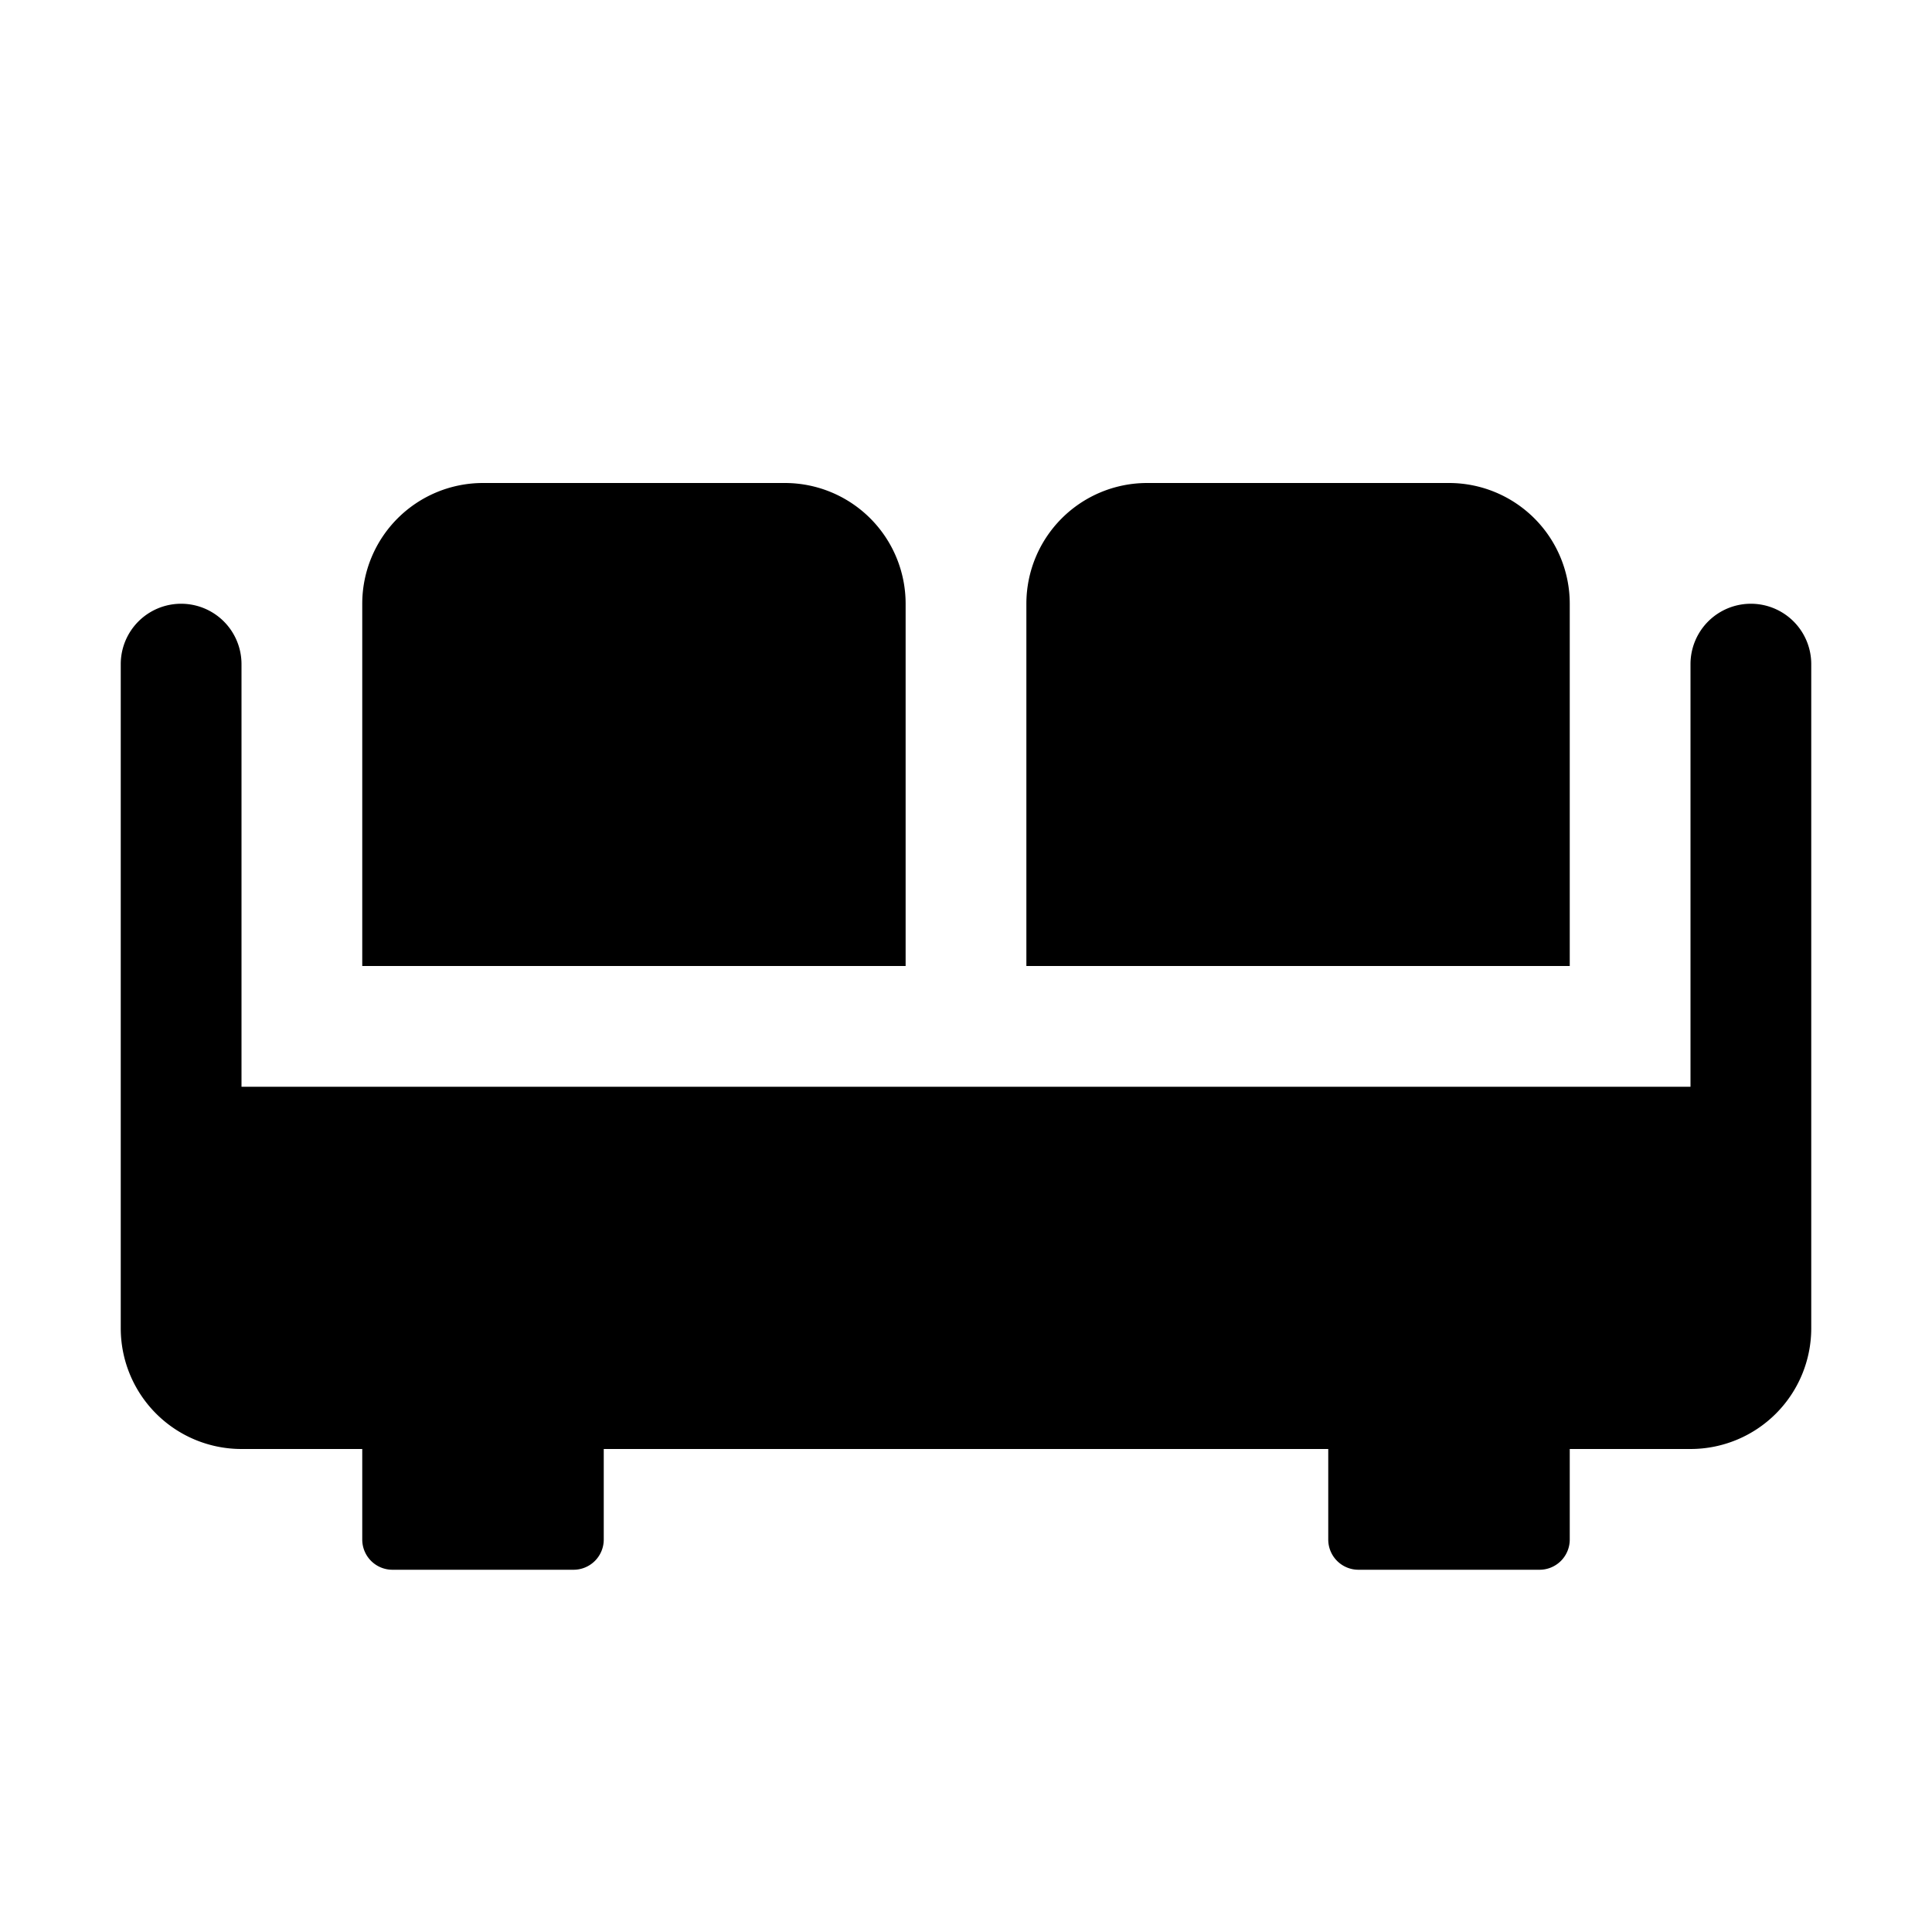
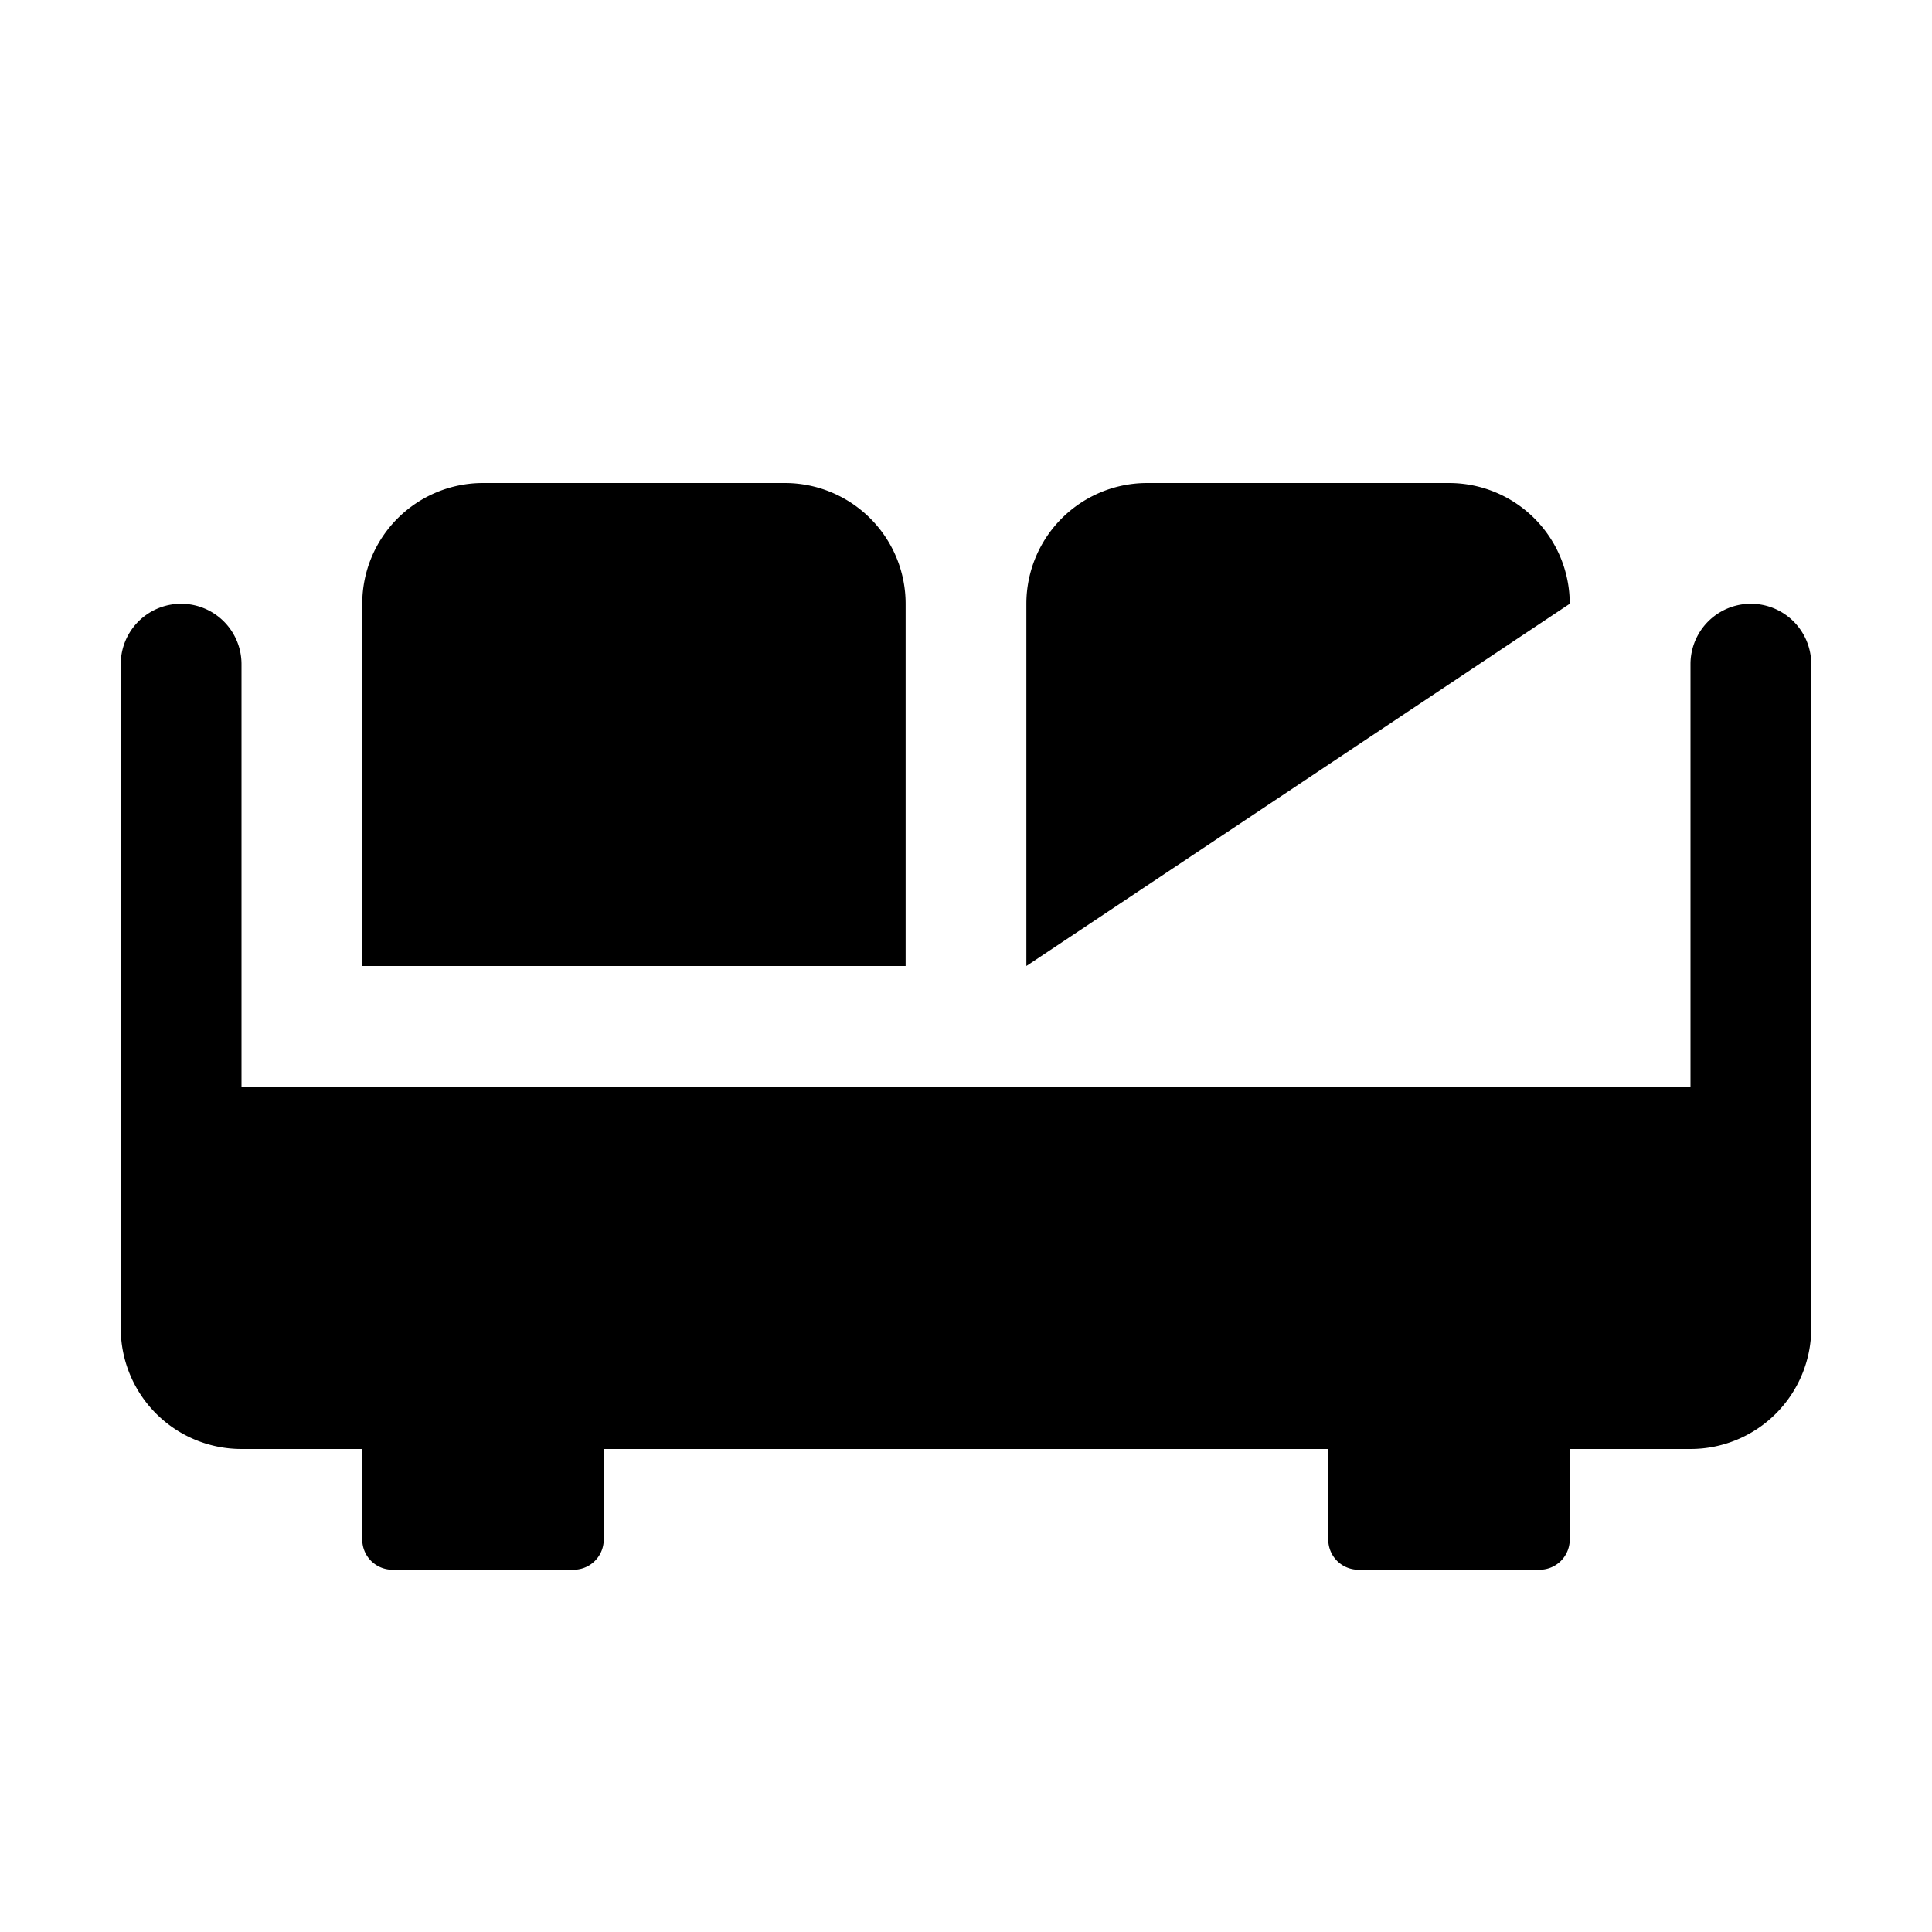
<svg xmlns="http://www.w3.org/2000/svg" fill="currentColor" aria-hidden="true" class="bk-icon -iconset-couch hp__facility_group_icon" viewBox="0 0 128 128">
-   <path d="M120 44v44a8 8 0 0 1-8 8h-8v6a2 2 0 0 1-2 2H90a2 2 0 0 1-2-2v-6H40v6a2 2 0 0 1-2 2H26a2 2 0 0 1-2-2v-6h-8a8 8 0 0 1-8-8V44a4 4 0 0 1 8 0v28h96V44a4 4 0 0 1 8 0zm-60-4a8 8 0 0 0-8-8H32a8 8 0 0 0-8 8v24h36zm44 0a8 8 0 0 0-8-8H76a8 8 0 0 0-8 8v24h36z" />
+   <path d="M120 44v44a8 8 0 0 1-8 8h-8v6a2 2 0 0 1-2 2H90a2 2 0 0 1-2-2v-6H40v6a2 2 0 0 1-2 2H26a2 2 0 0 1-2-2v-6h-8a8 8 0 0 1-8-8V44a4 4 0 0 1 8 0v28h96V44a4 4 0 0 1 8 0zm-60-4a8 8 0 0 0-8-8H32a8 8 0 0 0-8 8v24h36zm44 0a8 8 0 0 0-8-8H76a8 8 0 0 0-8 8v24z" />
</svg>